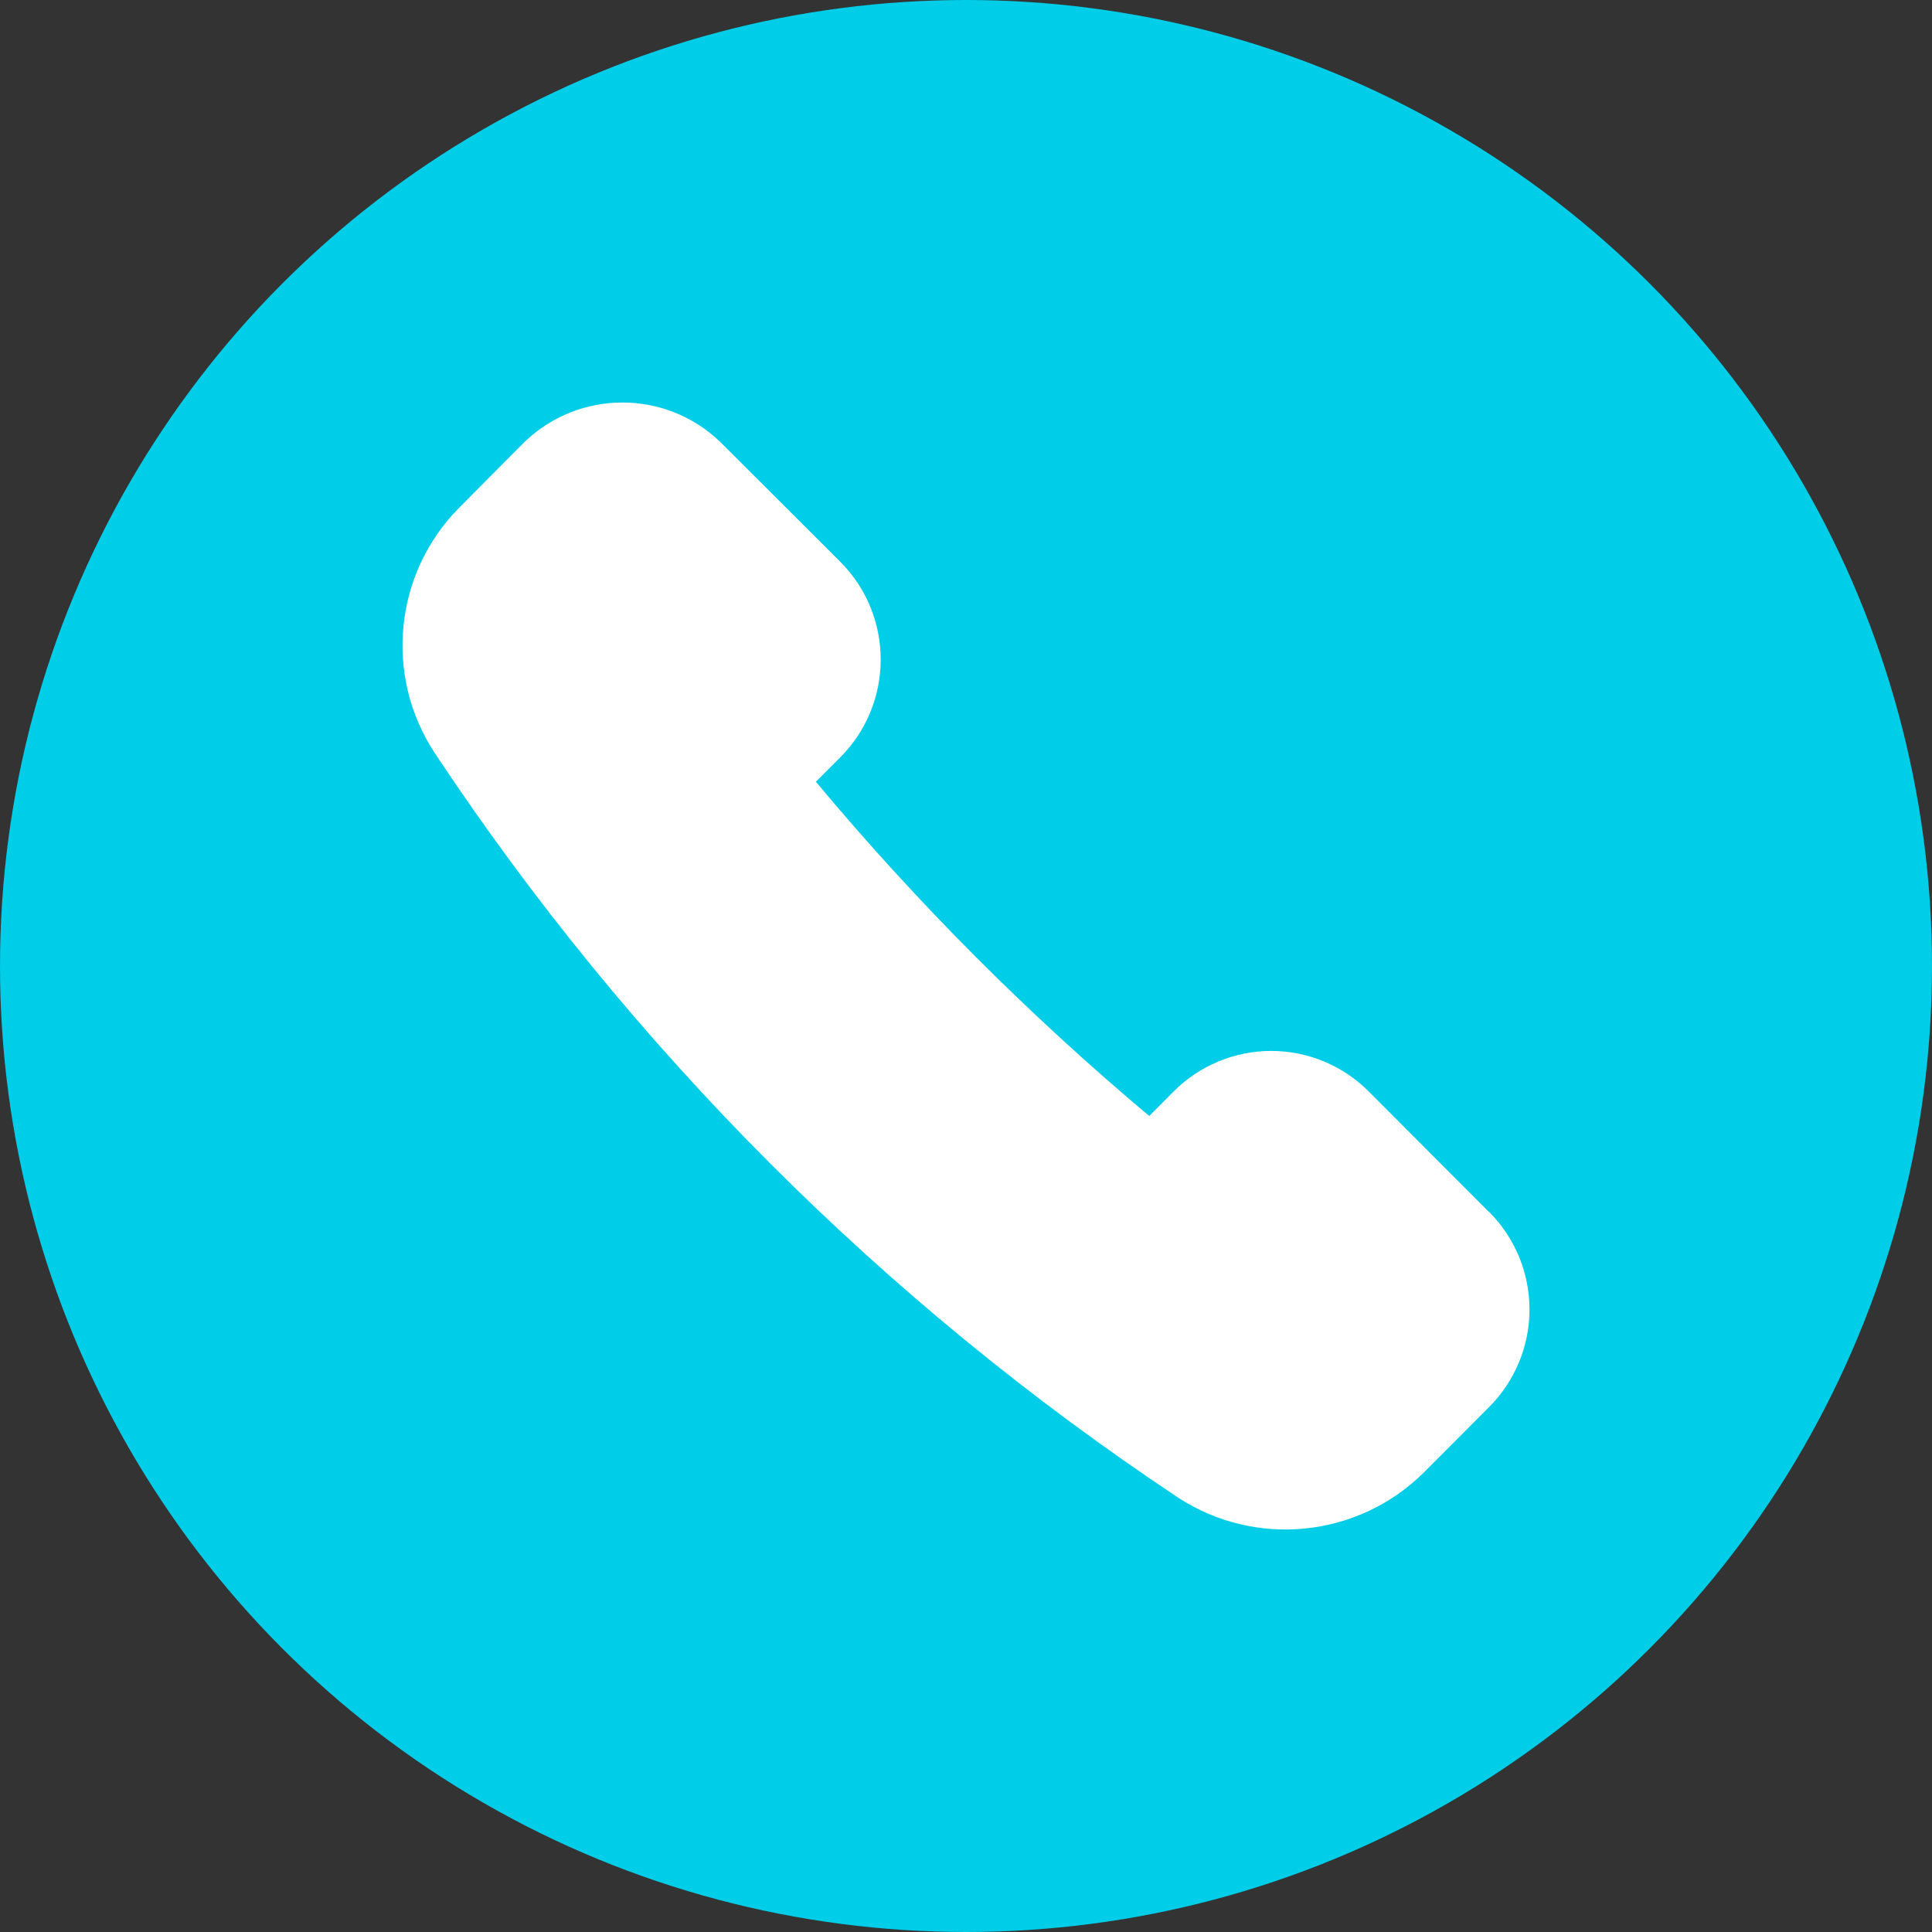
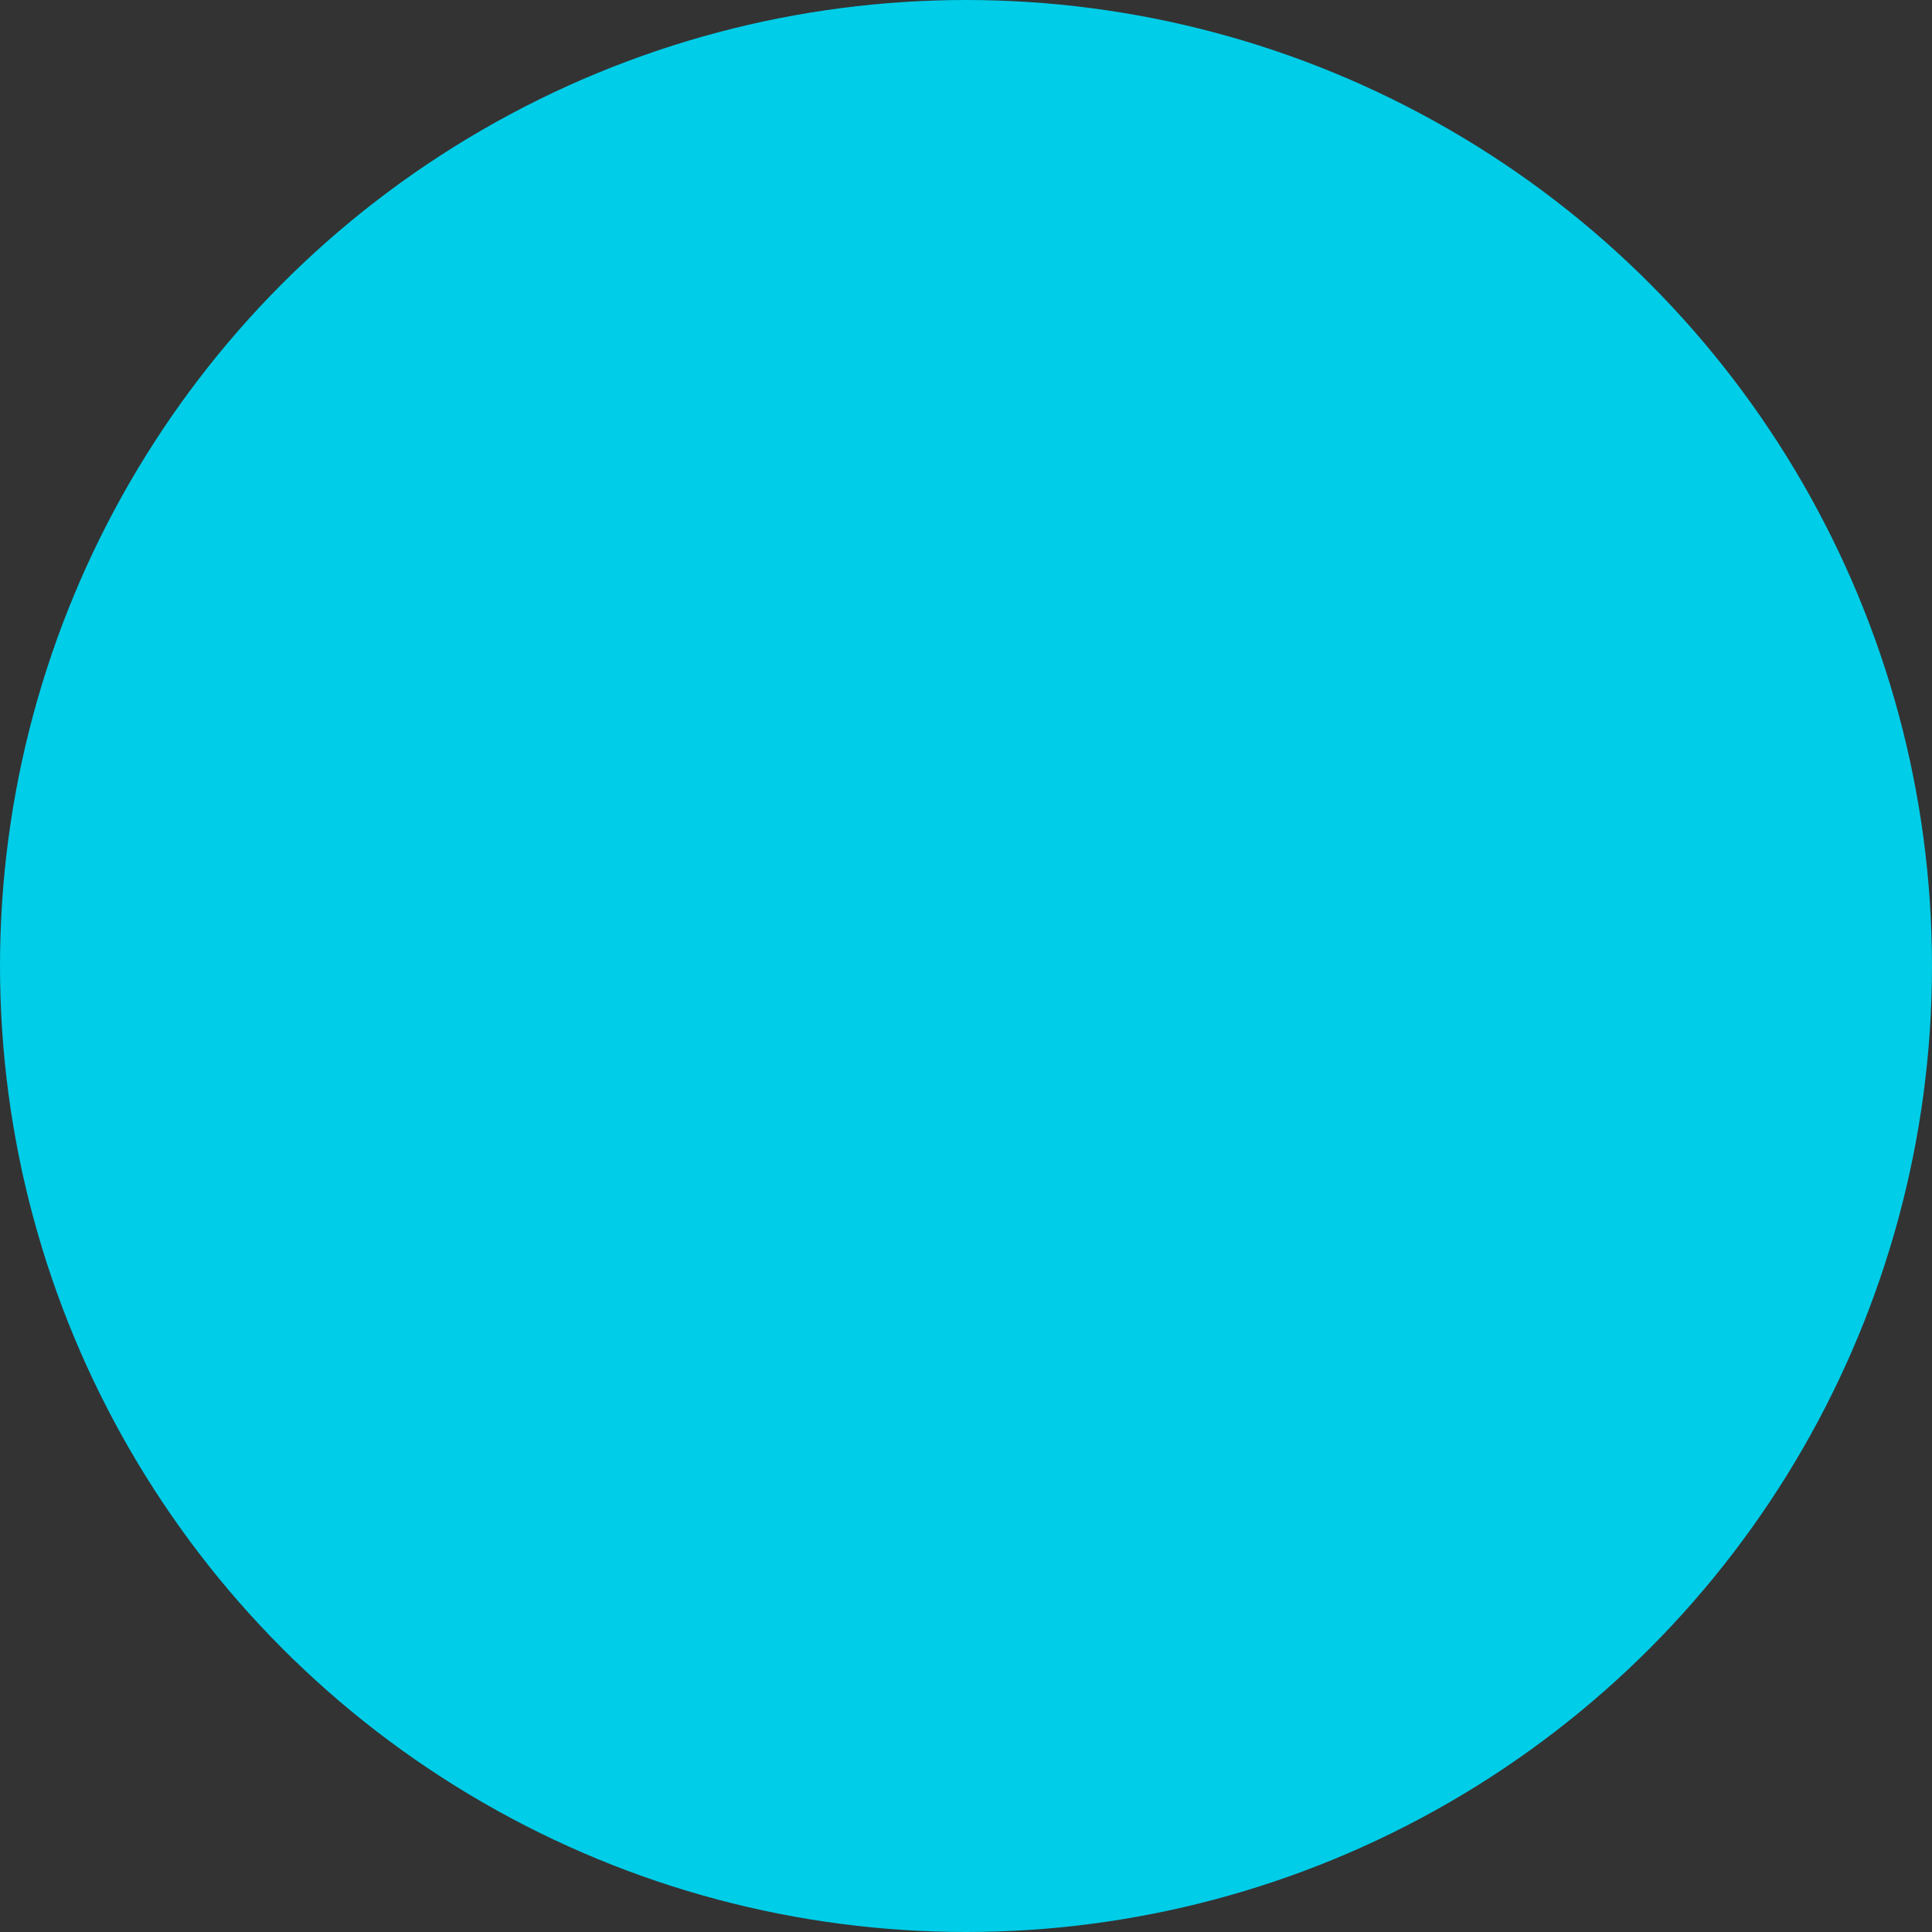
<svg xmlns="http://www.w3.org/2000/svg" width="24" height="24" viewBox="0 0 24 24">
  <rect x="0" y="0" width="24" height="24" fill="#333333" stroke="none" />
  <g fill="none" fill-rule="evenodd">
    <circle cx="12" cy="12" r="12" fill="#00CDE8" />
-     <path fill="#FFF" fill-rule="nonzero" d="M18.495,15.054 L17.002,13.558 C16.681,13.236 16.245,13.055 15.791,13.055 C15.337,13.055 14.901,13.236 14.58,13.558 L14.276,13.863 C12.776,12.604 11.39,11.215 10.135,9.711 L10.44,9.406 C11.107,8.735 11.107,7.651 10.44,6.98 L8.944,5.487 C8.266,4.838 7.198,4.838 6.519,5.487 L5.704,6.307 C4.896,7.122 4.769,8.393 5.399,9.352 C7.831,13.022 10.972,16.168 14.635,18.604 C15.596,19.23 16.861,19.103 17.679,18.3 L18.498,17.479 C18.819,17.158 19,16.721 19,16.267 C19,15.812 18.819,15.376 18.498,15.054 L18.495,15.054 Z" />
  </g>
</svg>